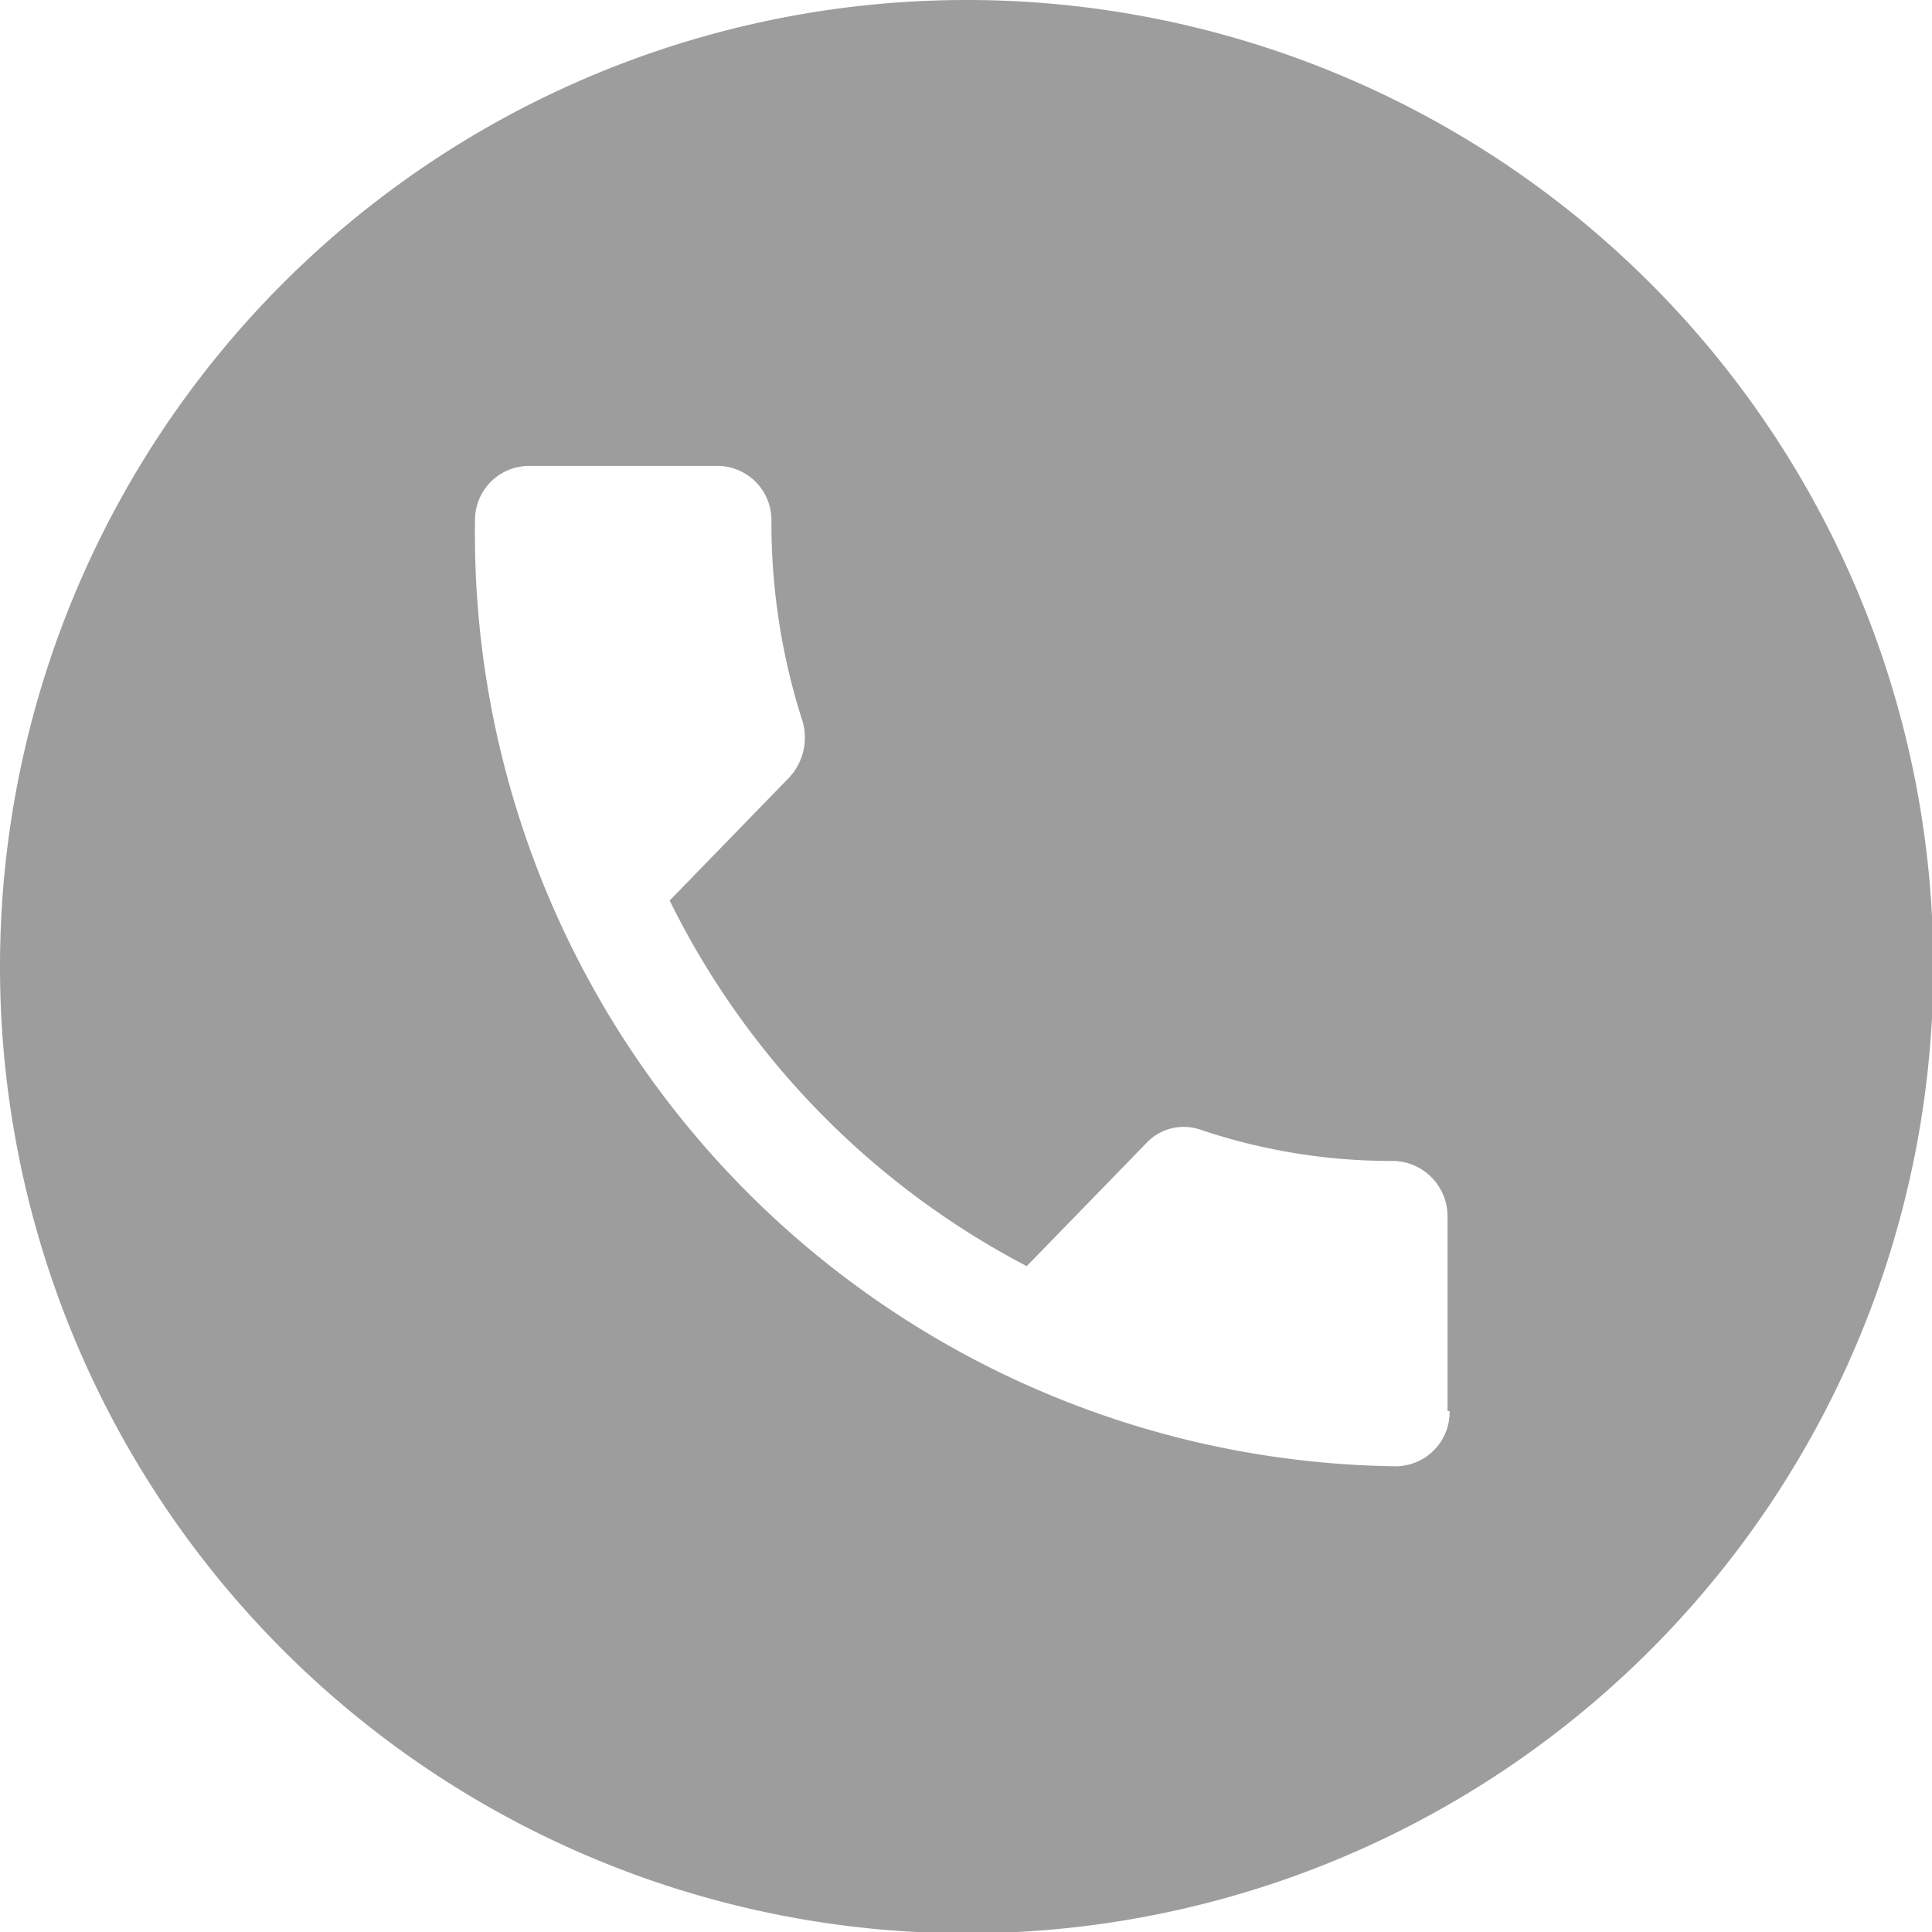
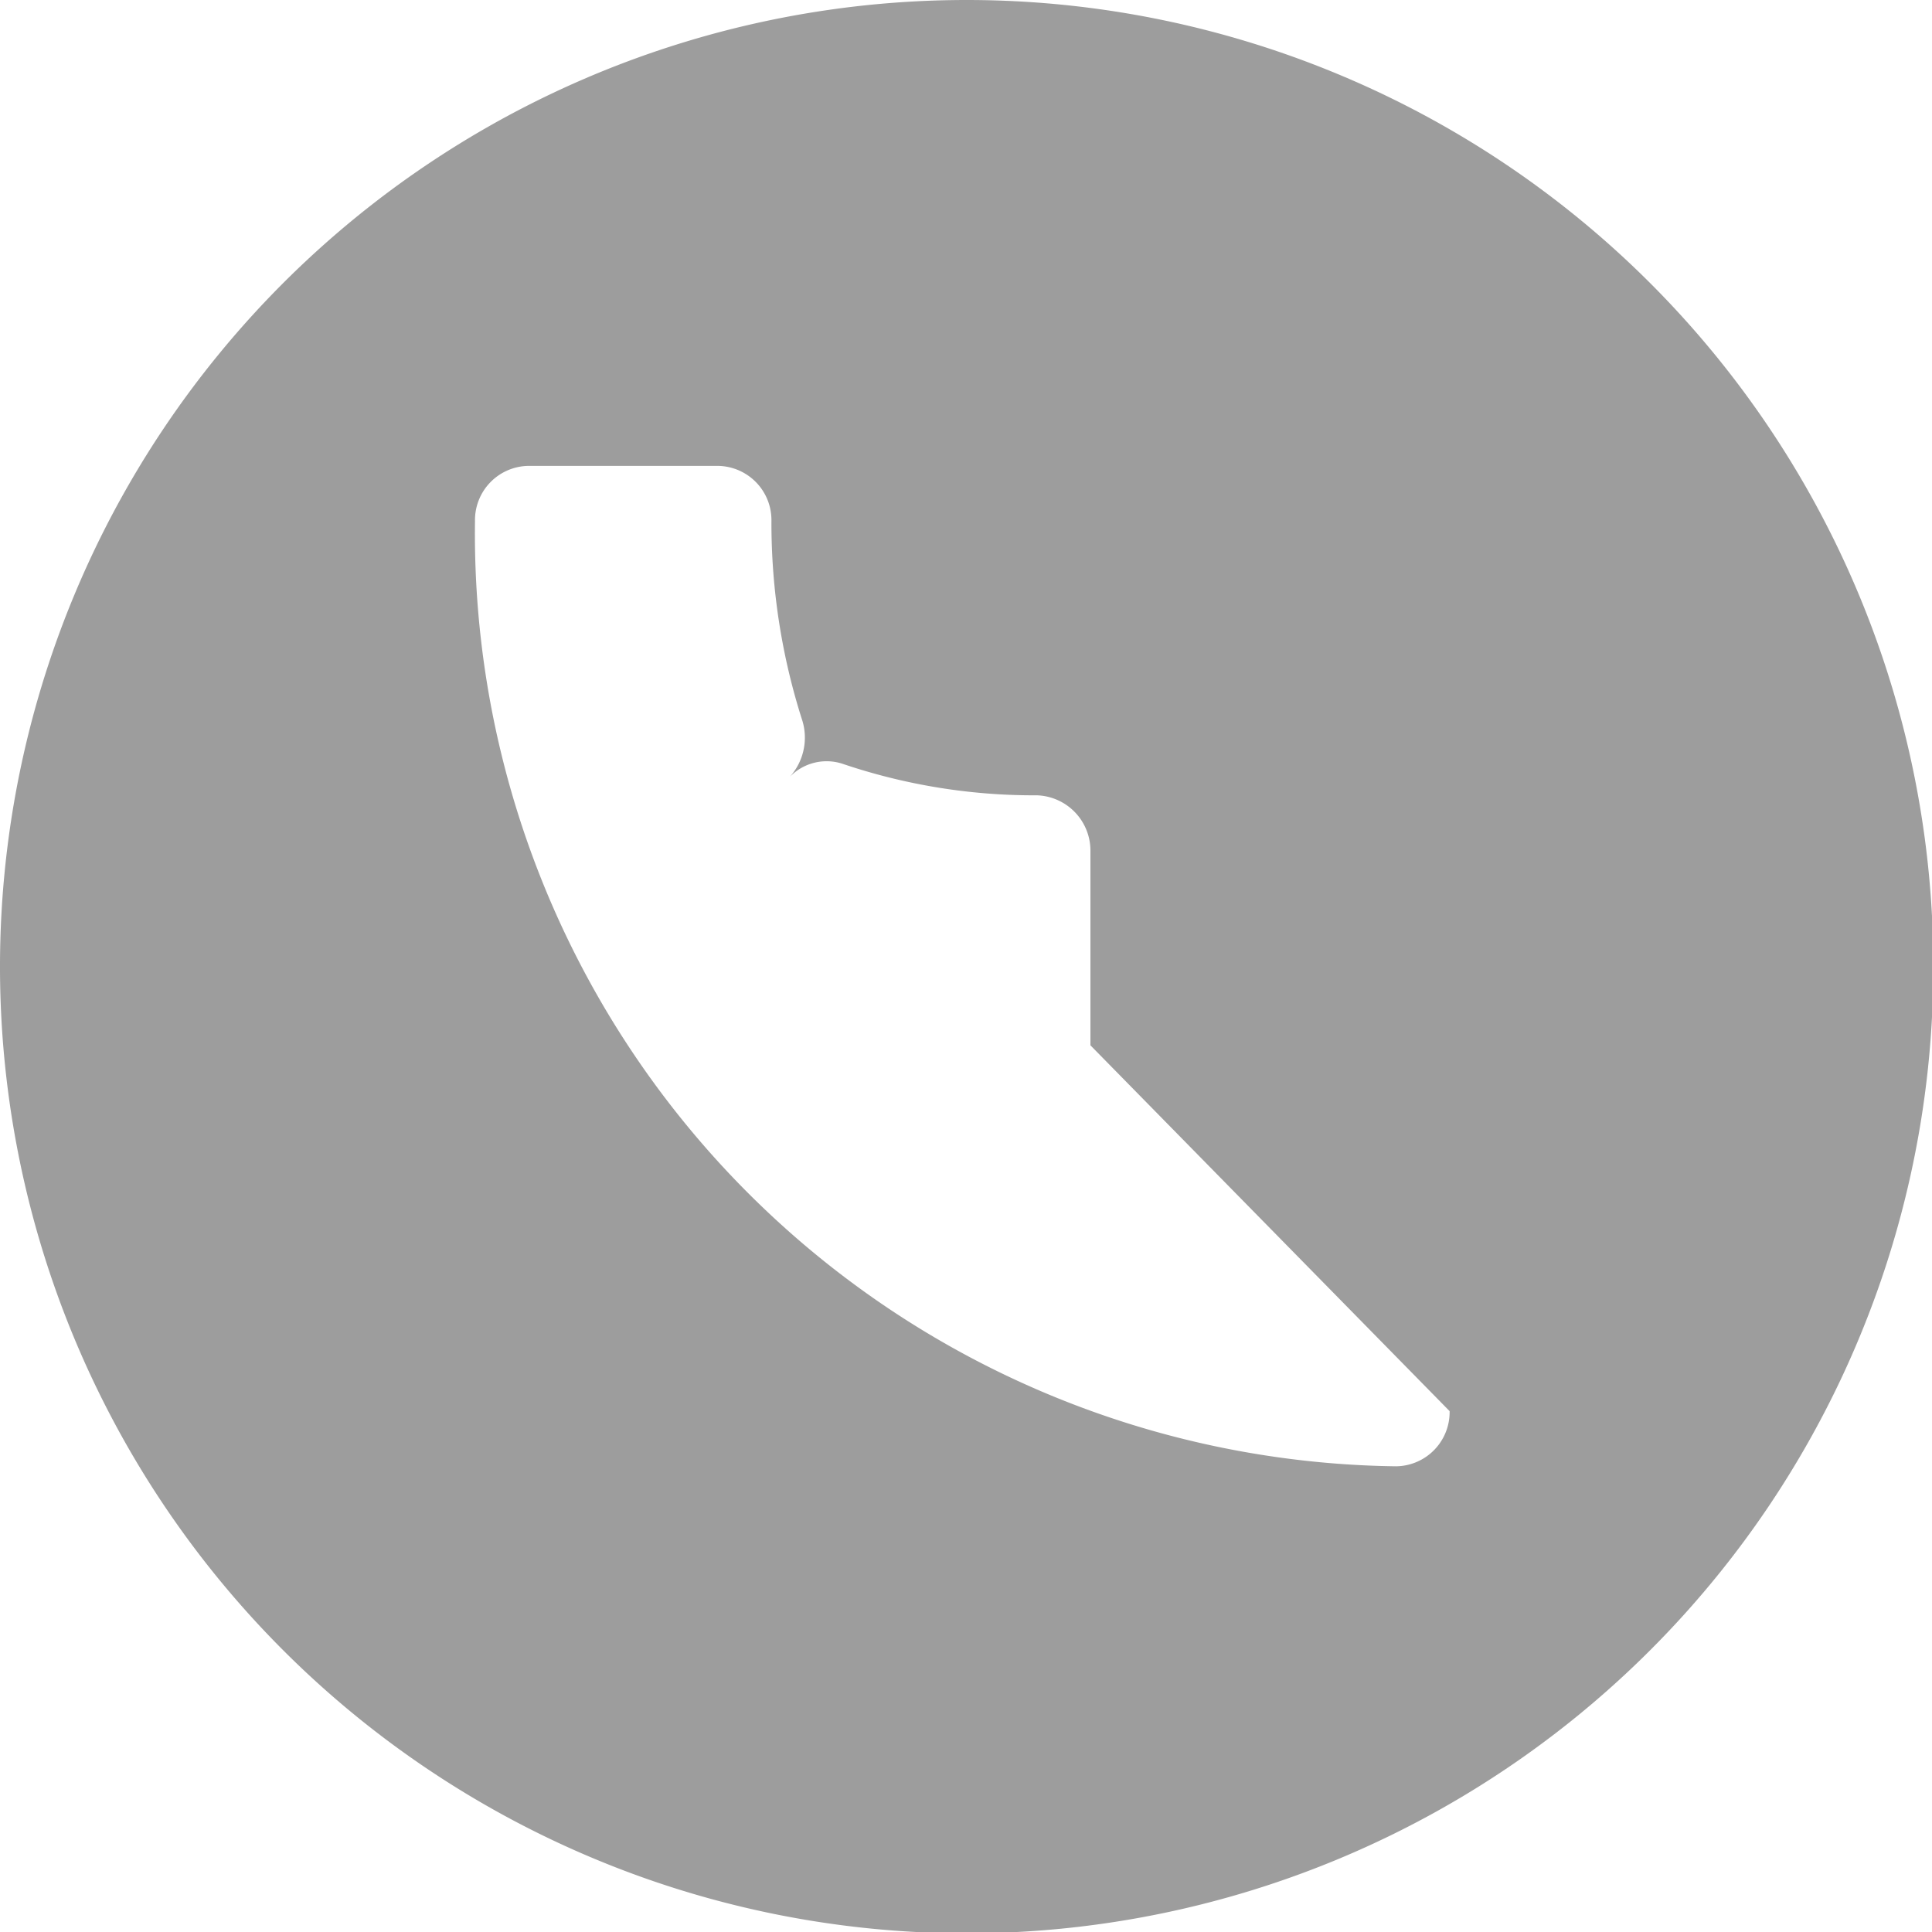
<svg xmlns="http://www.w3.org/2000/svg" width="10.193" height="10.193" viewBox="0 0 10.193 10.193">
  <defs>
    <style>.a{fill:#9d9d9d;}</style>
  </defs>
-   <path class="a" d="M69.1,64a5.1,5.1,0,1,0,5.1,5.1A5.1,5.1,0,0,0,69.1,64Zm2.548,7.445a.286.286,0,0,1-.282.291,4.922,4.922,0,0,1-4.86-4.987.286.286,0,0,1,.282-.291h1a.286.286,0,0,1,.282.291,3.415,3.415,0,0,0,.164,1.056.309.309,0,0,1-.073.3l-.628.646a4.34,4.34,0,0,0,1.884,1.929l.628-.646a.27.27,0,0,1,.291-.073,3.148,3.148,0,0,0,1.019.164.292.292,0,0,1,.282.291v1.028Z" transform="translate(-64 -64)" />
+   <path class="a" d="M69.1,64a5.1,5.1,0,1,0,5.1,5.1A5.1,5.1,0,0,0,69.1,64Zm2.548,7.445a.286.286,0,0,1-.282.291,4.922,4.922,0,0,1-4.86-4.987.286.286,0,0,1,.282-.291h1a.286.286,0,0,1,.282.291,3.415,3.415,0,0,0,.164,1.056.309.309,0,0,1-.073.3l-.628.646l.628-.646a.27.27,0,0,1,.291-.073,3.148,3.148,0,0,0,1.019.164.292.292,0,0,1,.282.291v1.028Z" transform="translate(-64 -64)" />
</svg>